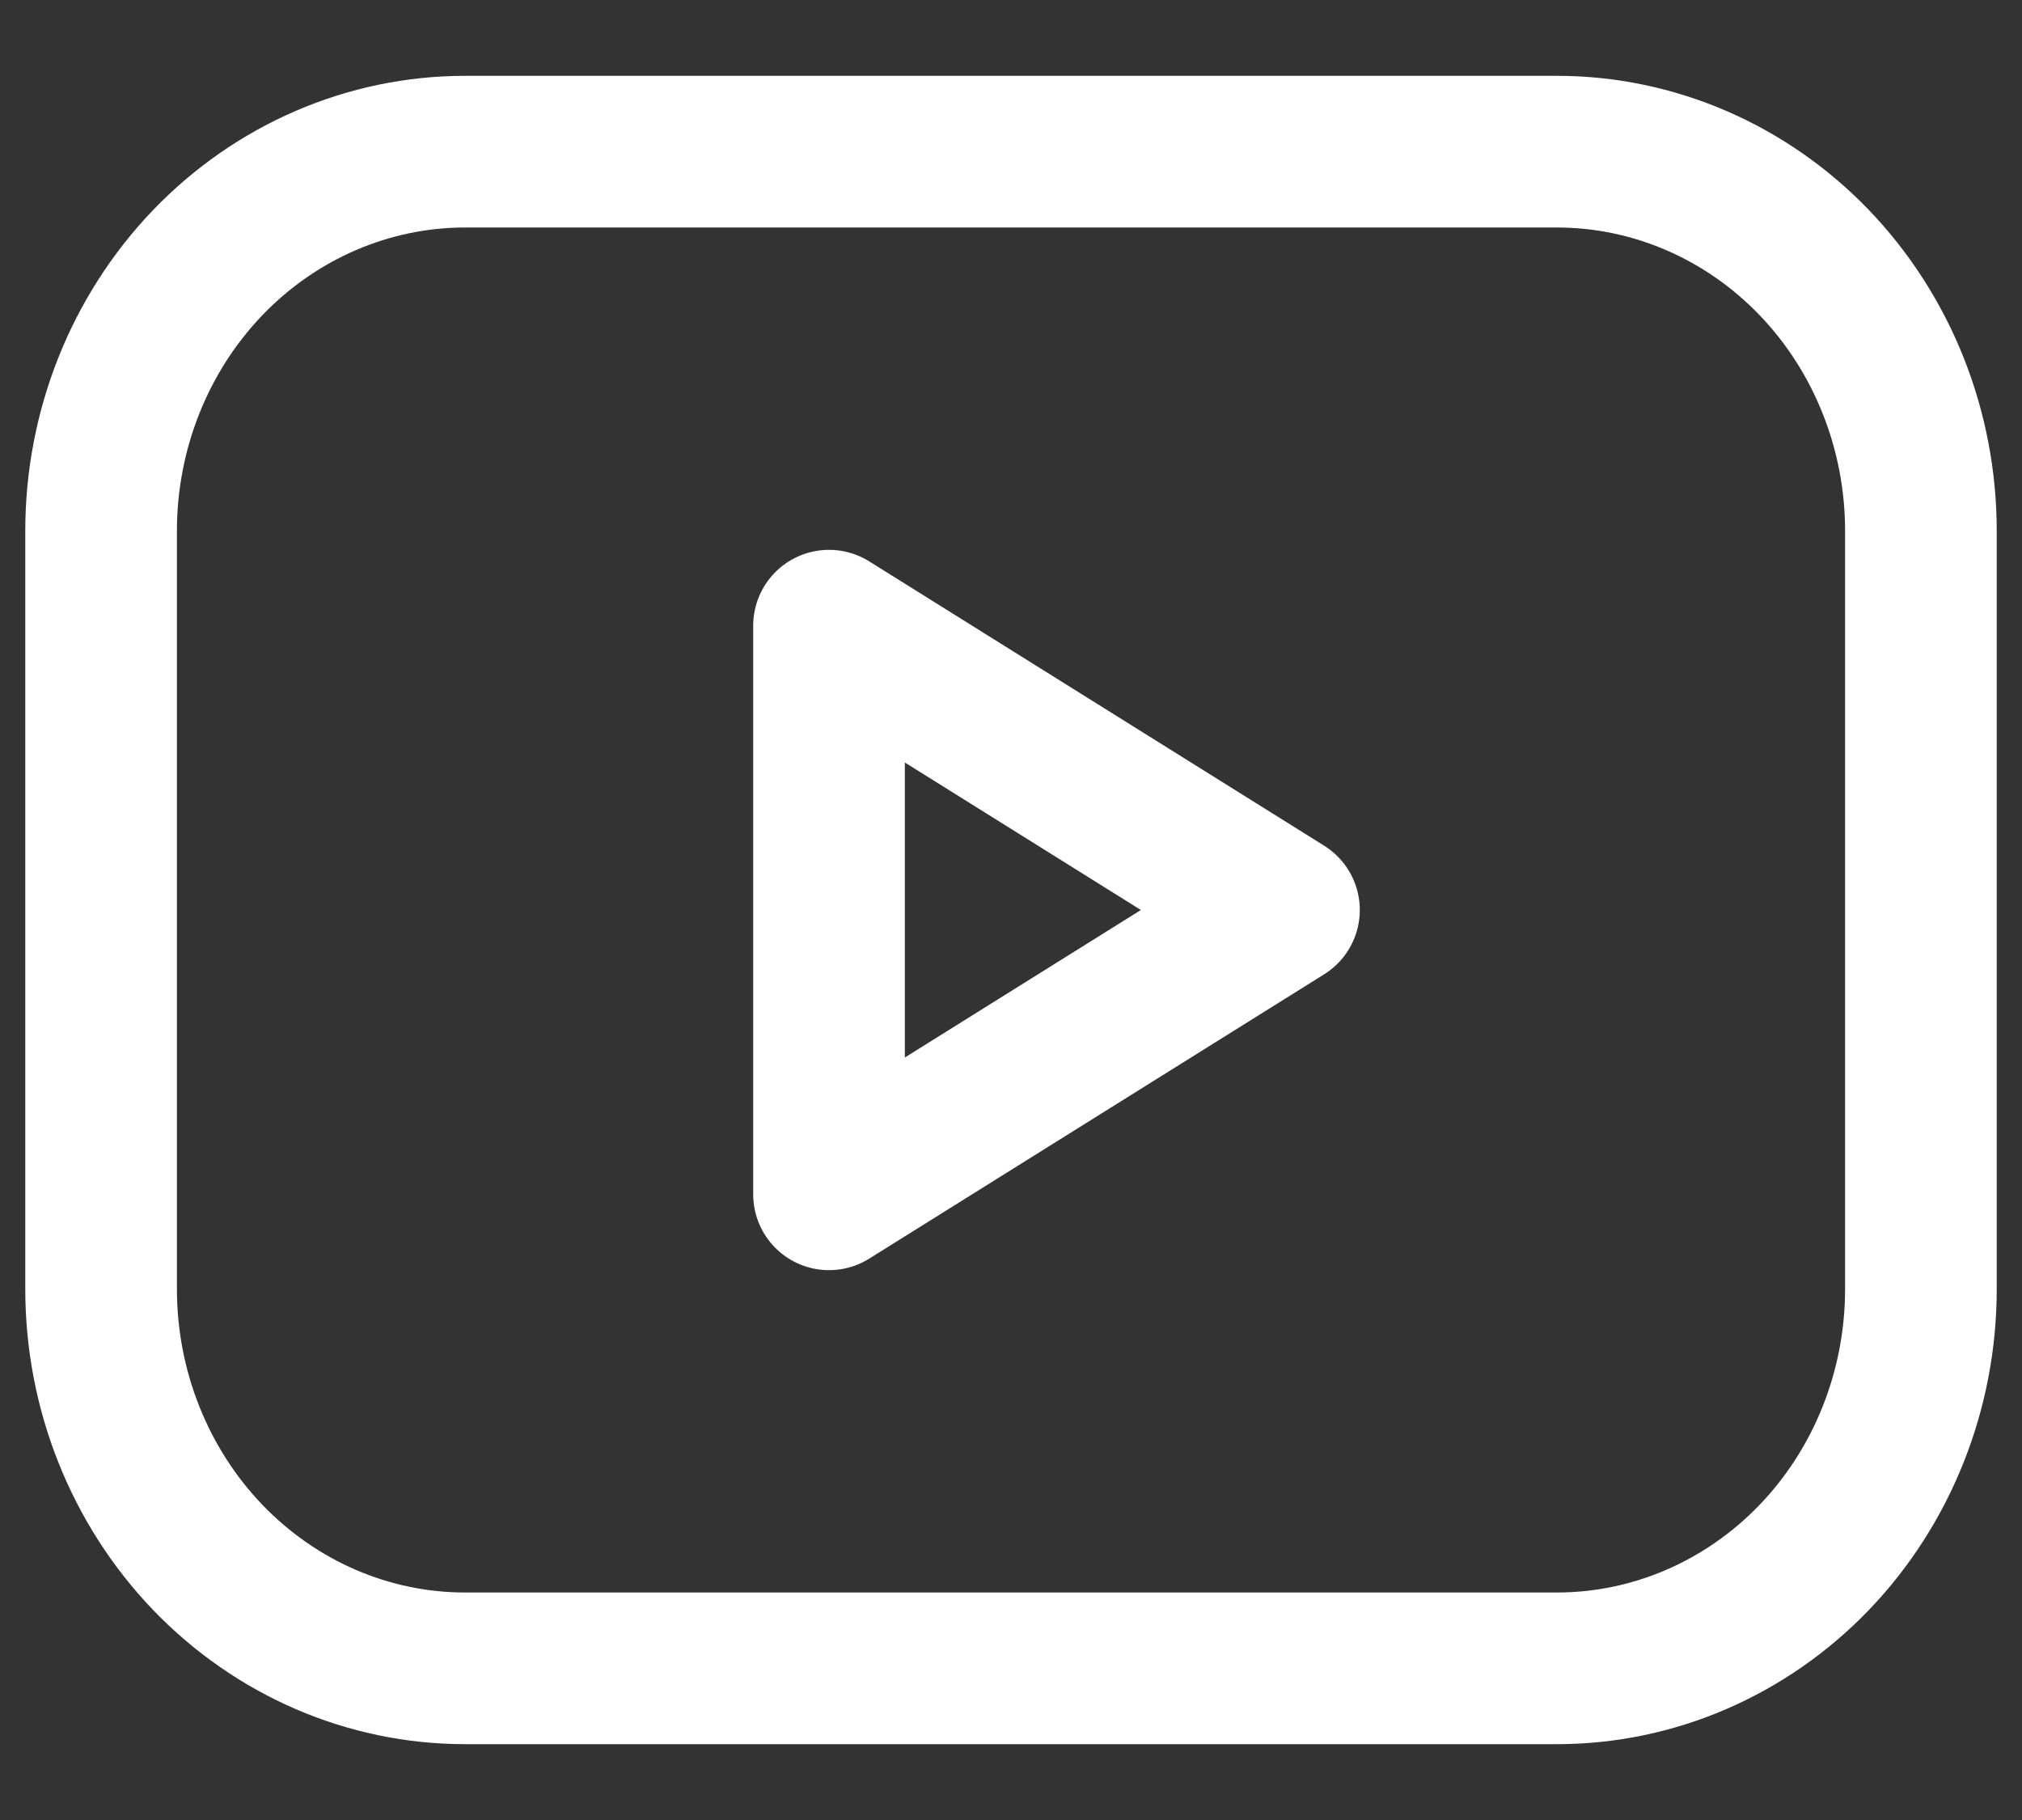
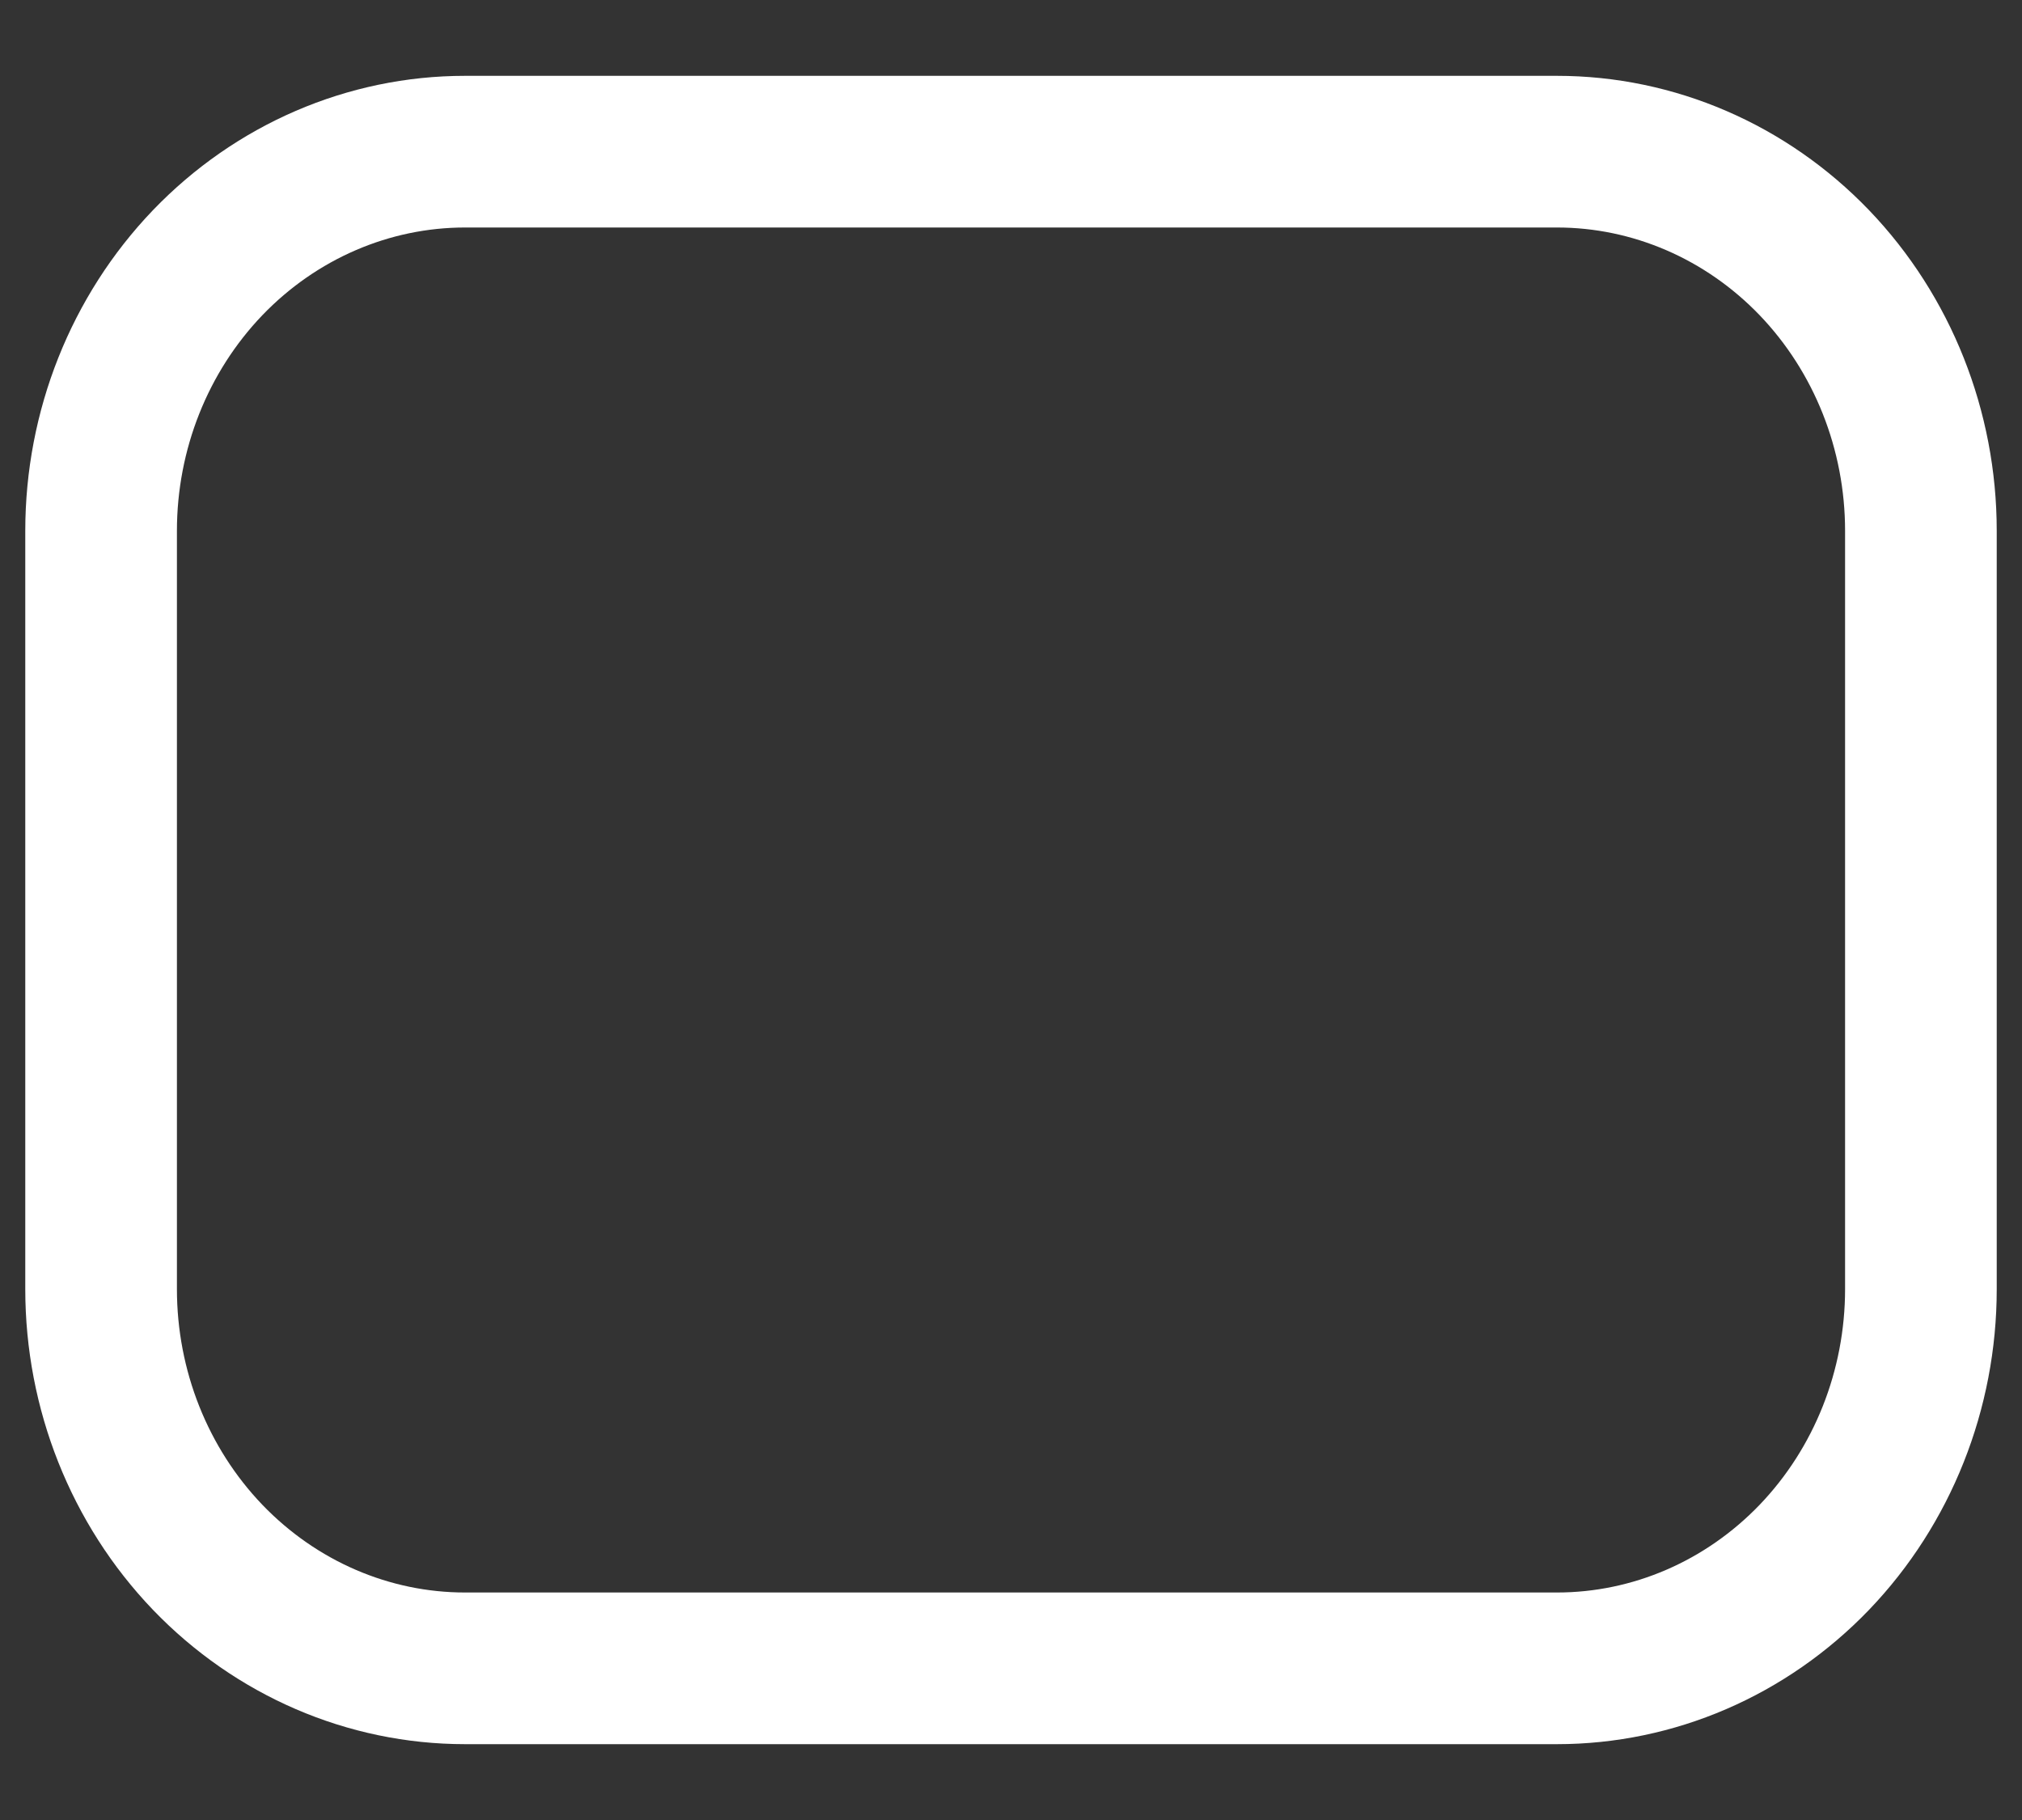
<svg xmlns="http://www.w3.org/2000/svg" width="20" height="18" viewBox="0 0 20 18" fill="none">
  <rect x="0" y="0" width="20" height="18" fill="#333333" stroke="none" />
  <path d="M1 5.25C1 4.255 1.379 3.302 2.054 2.598C2.73 1.895 3.645 1.5 4.6 1.5H15.4C16.355 1.5 17.27 1.895 17.946 2.598C18.621 3.302 19 4.255 19 5.25V12.75C19 13.745 18.621 14.698 17.946 15.402C17.27 16.105 16.355 16.5 15.4 16.5H4.6C3.645 16.5 2.73 16.105 2.054 15.402C1.379 14.698 1 13.745 1 12.75V5.25Z" stroke="white" stroke-width="1.5" stroke-linecap="round" stroke-linejoin="round" />
-   <path d="M8.2 6.188L12.7 9L8.2 11.812V6.188Z" stroke="white" stroke-width="1.5" stroke-linecap="round" stroke-linejoin="round" />
</svg>